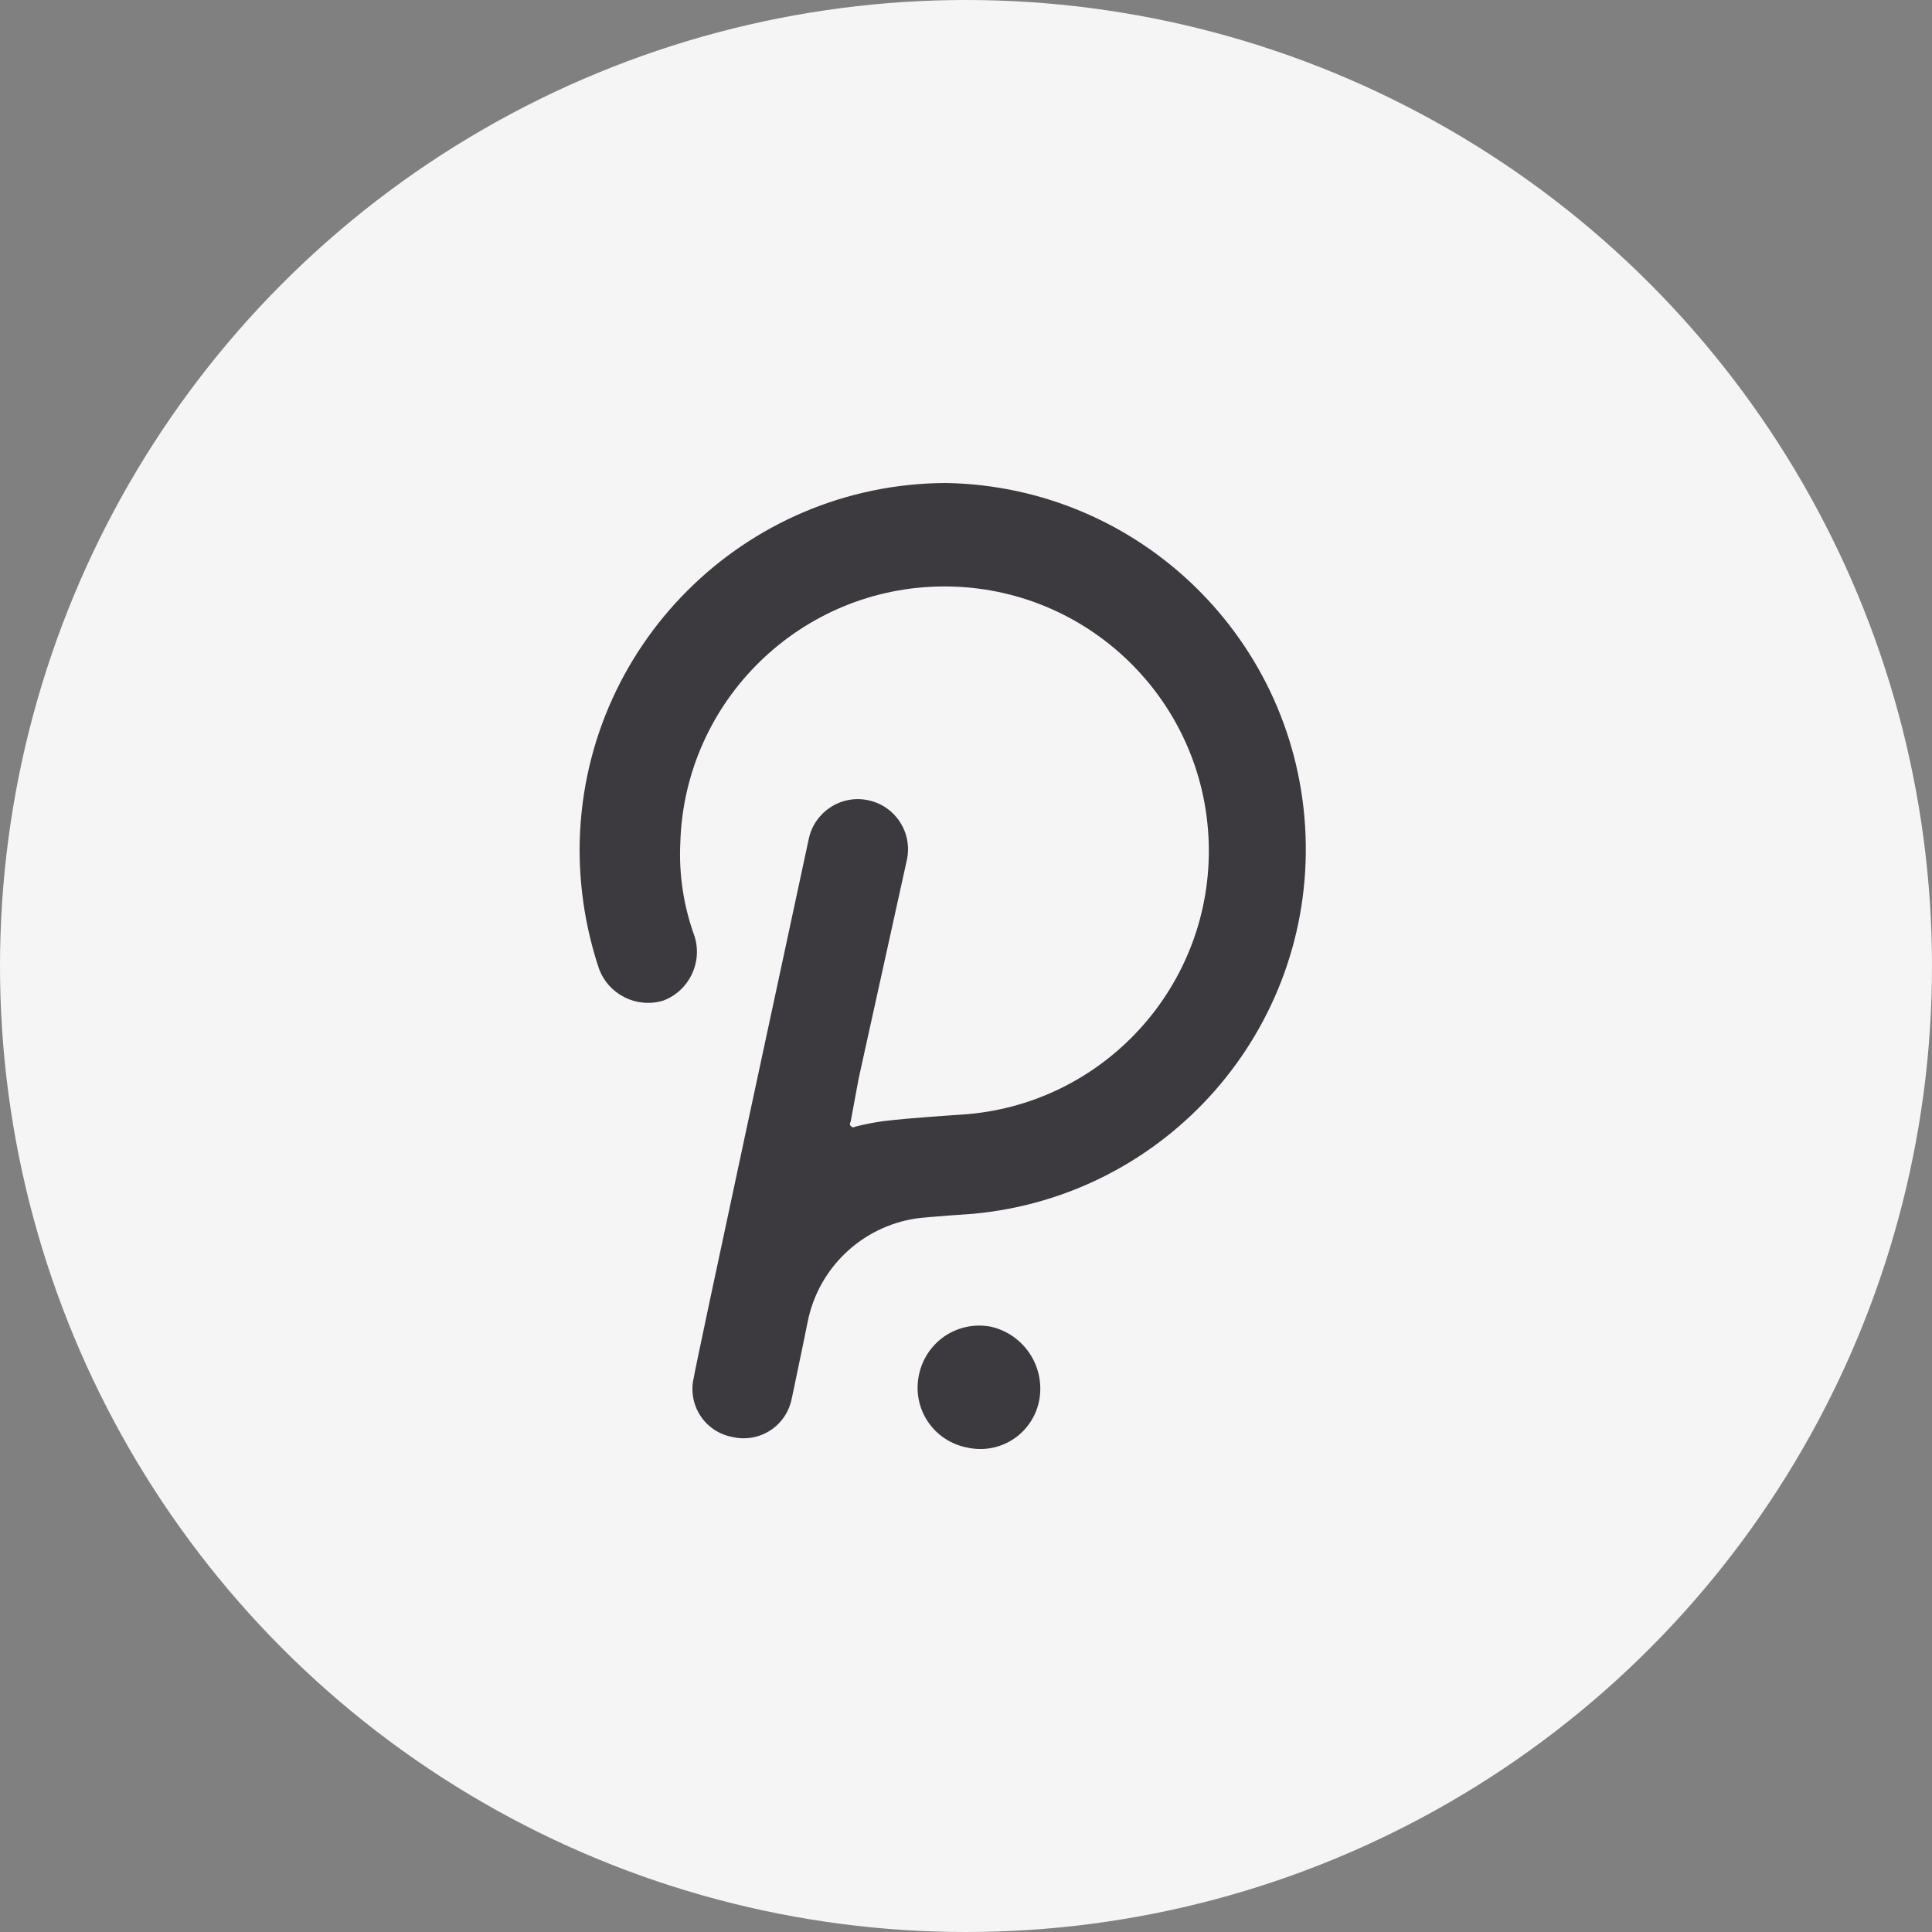
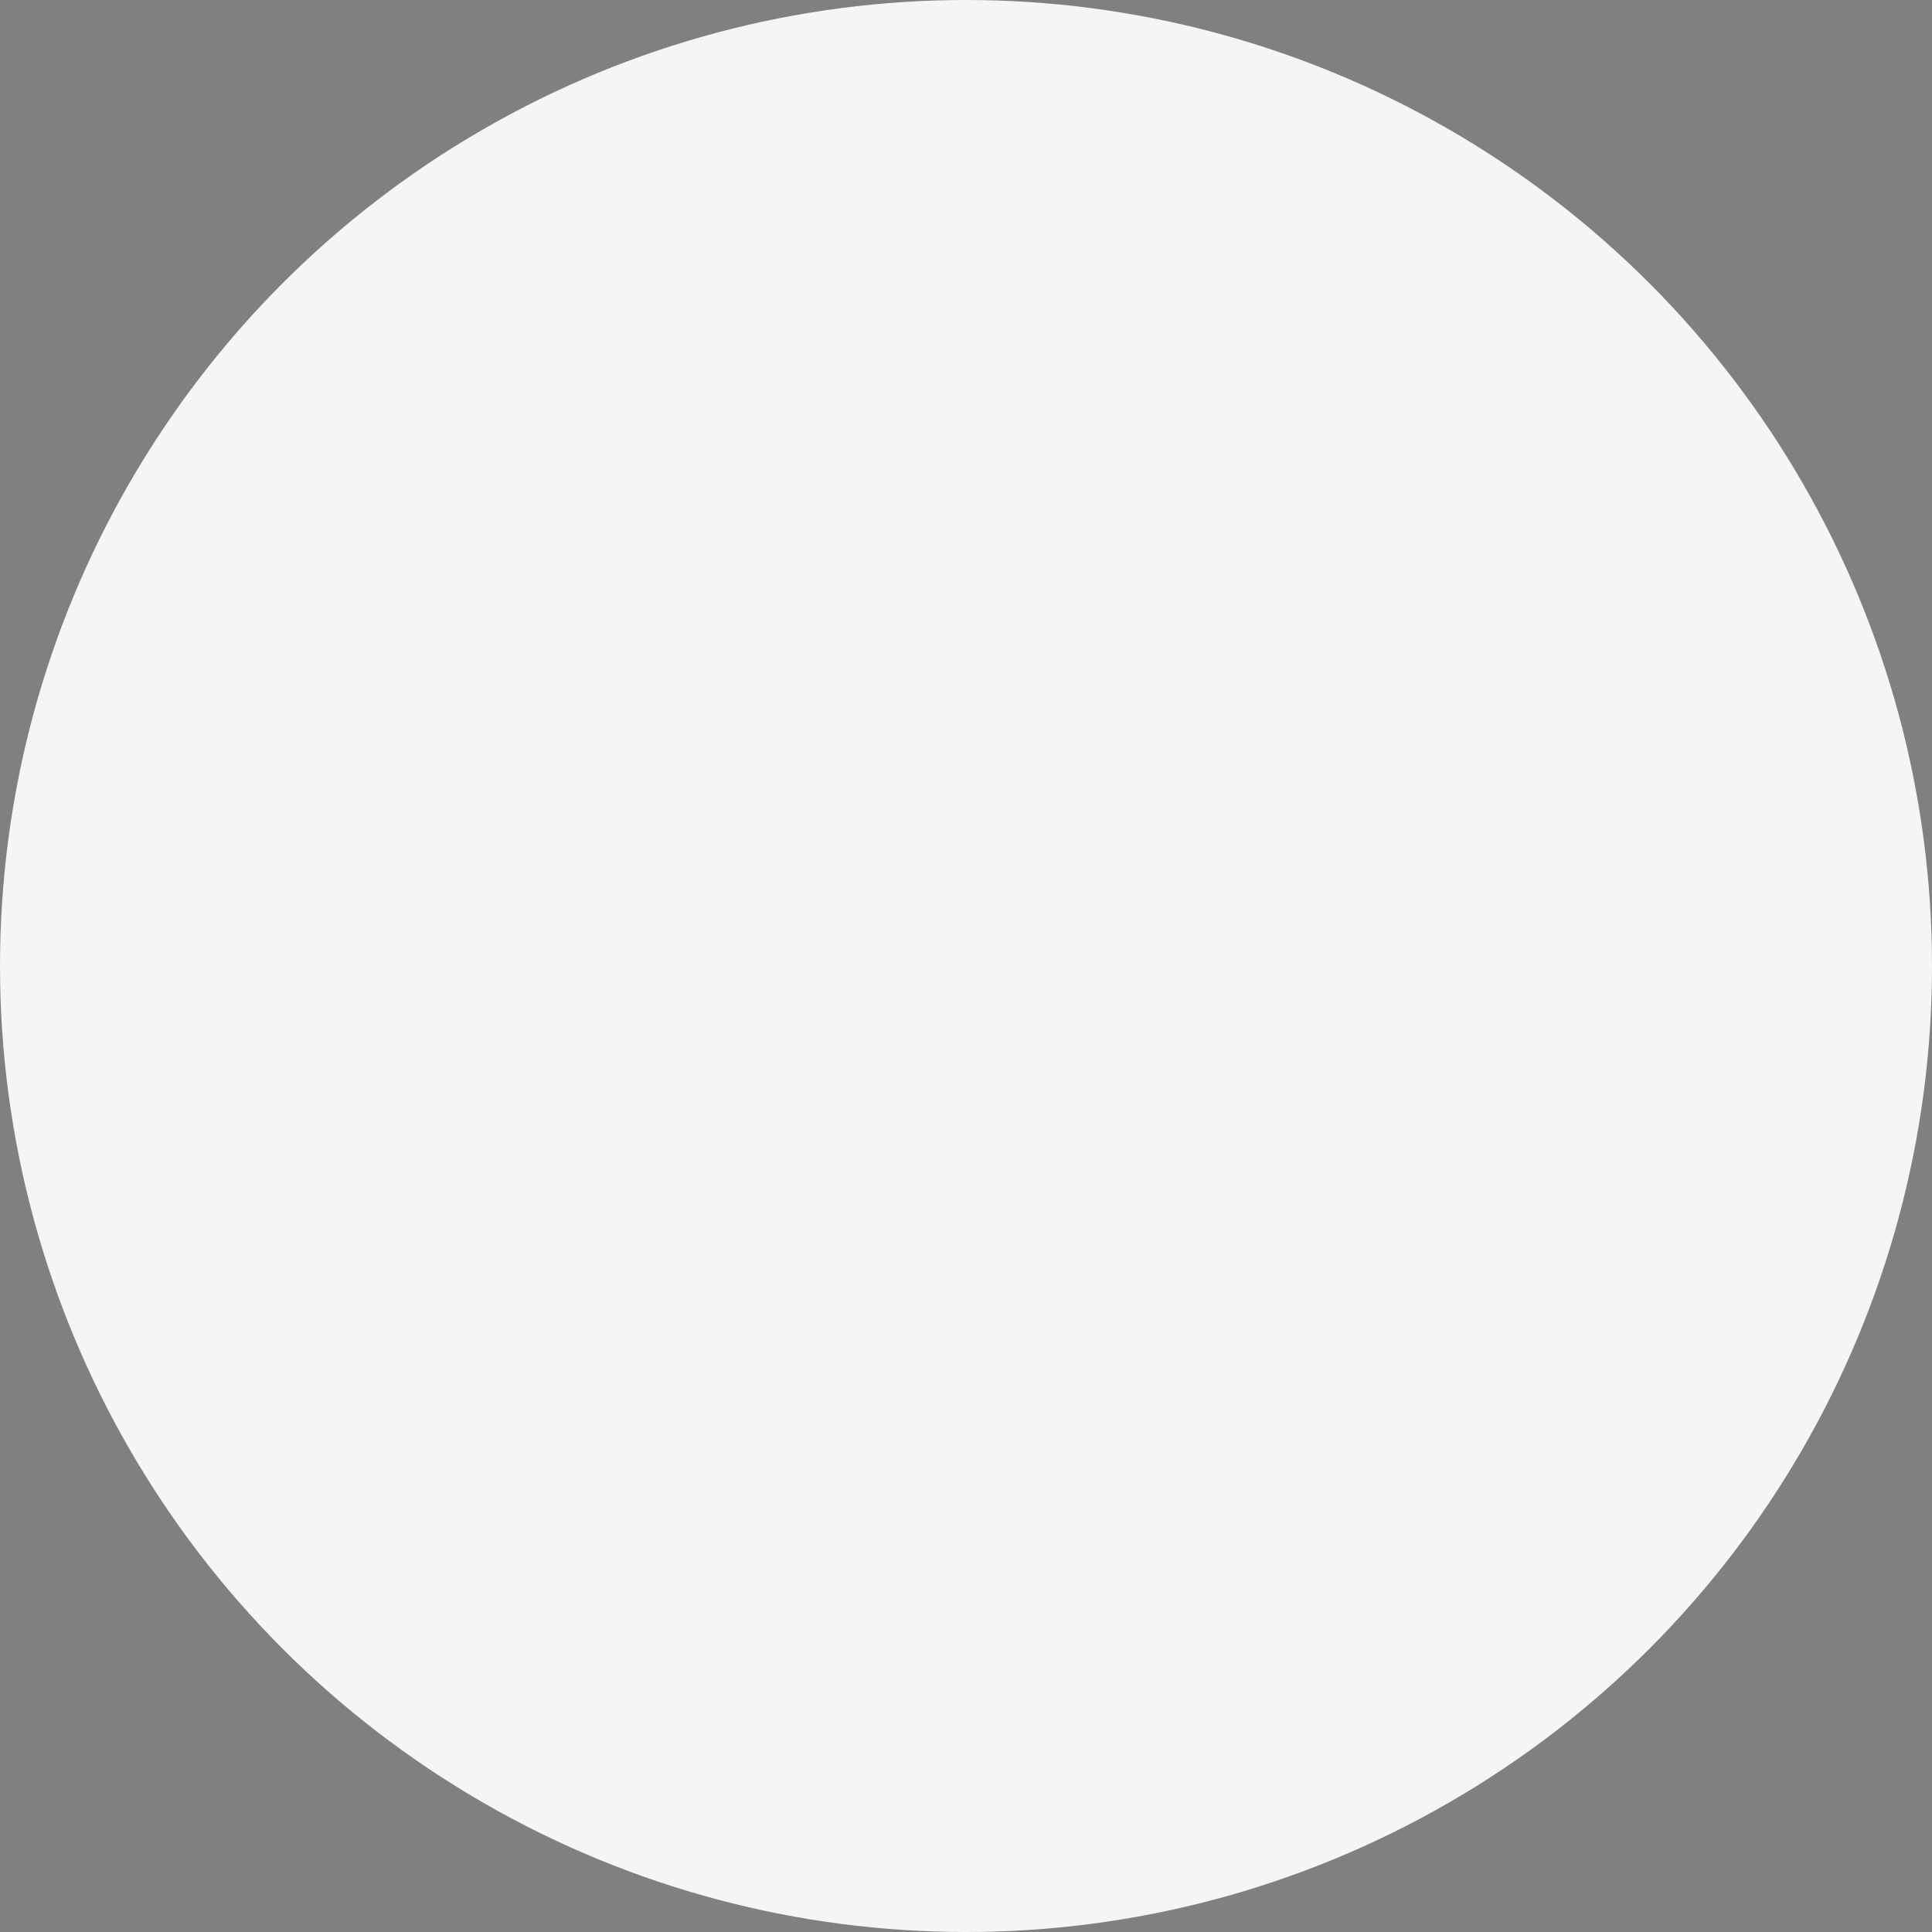
<svg xmlns="http://www.w3.org/2000/svg" width="24px" height="24px" viewBox="0 0 24 24" version="1.1">
  <rect x="0" y="0" width="24" height="24" fill="#808080" stroke="none" />
  <title>843D6E2D-21D6-4557-8E80-4A9C14213837</title>
  <g id="🕹-Component" stroke="none" stroke-width="1" fill="none" fill-rule="evenodd">
    <g id="Market-Icon" transform="translate(-266, -1324)">
      <g id="Icon/Crypto/DOT---Inactive" transform="translate(266, 1324)">
        <g id="Setup/Button/Filled---Grey" fill="#F6F5F6">
          <circle id="Oval" cx="12" cy="12" r="12" />
        </g>
        <g id="Logo/Crypto/DOT" transform="translate(4.8, 4.8)" fill="#3C3A3E">
-           <path d="M7.395,11.668 L7.515,11.682 C7.92,11.778 8.181,12.171 8.112,12.582 C8.077,12.783 7.962,12.961 7.792,13.075 C7.623,13.188 7.414,13.227 7.215,13.182 C7.015,13.144 6.838,13.028 6.725,12.858 C6.612,12.689 6.573,12.481 6.615,12.282 C6.655,12.083 6.772,11.908 6.94,11.795 C7.109,11.683 7.316,11.642 7.515,11.682 Z M6.952,1.2 C9.367,1.242 11.328,3.164 11.418,5.578 C11.509,7.992 9.697,10.055 7.291,10.278 C7.291,10.278 6.712,10.317 6.575,10.337 C5.906,10.44 5.371,10.948 5.235,11.611 C5.235,11.611 5.111,12.222 5.057,12.472 L5.036,12.57 C5.005,12.734 4.909,12.878 4.769,12.969 C4.629,13.06 4.458,13.089 4.296,13.05 C4.132,13.02 3.988,12.923 3.898,12.783 C3.808,12.643 3.779,12.472 3.819,12.311 C3.819,12.254 5.097,6.318 5.235,5.676 L5.247,5.62 C5.319,5.284 5.65,5.069 5.986,5.141 C6.323,5.212 6.538,5.543 6.466,5.88 L6.466,5.88 L5.867,8.596 L5.767,9.135 C5.754,9.152 5.755,9.176 5.771,9.191 C5.786,9.206 5.809,9.208 5.827,9.195 C5.941,9.166 6.058,9.143 6.175,9.127 C6.495,9.087 7.131,9.047 7.131,9.047 C8.903,8.94 10.269,7.443 10.215,5.669 C10.161,3.895 8.707,2.485 6.932,2.485 C5.157,2.486 3.703,3.897 3.651,5.672 C3.632,6.066 3.693,6.46 3.828,6.831 C3.93,7.158 3.76,7.509 3.439,7.63 C3.109,7.73 2.758,7.555 2.64,7.231 C2.481,6.754 2.4,6.254 2.4,5.752 C2.409,3.242 4.442,1.209 6.952,1.2 Z" id="Combined-Shape" />
-         </g>
+           </g>
      </g>
    </g>
  </g>
</svg>